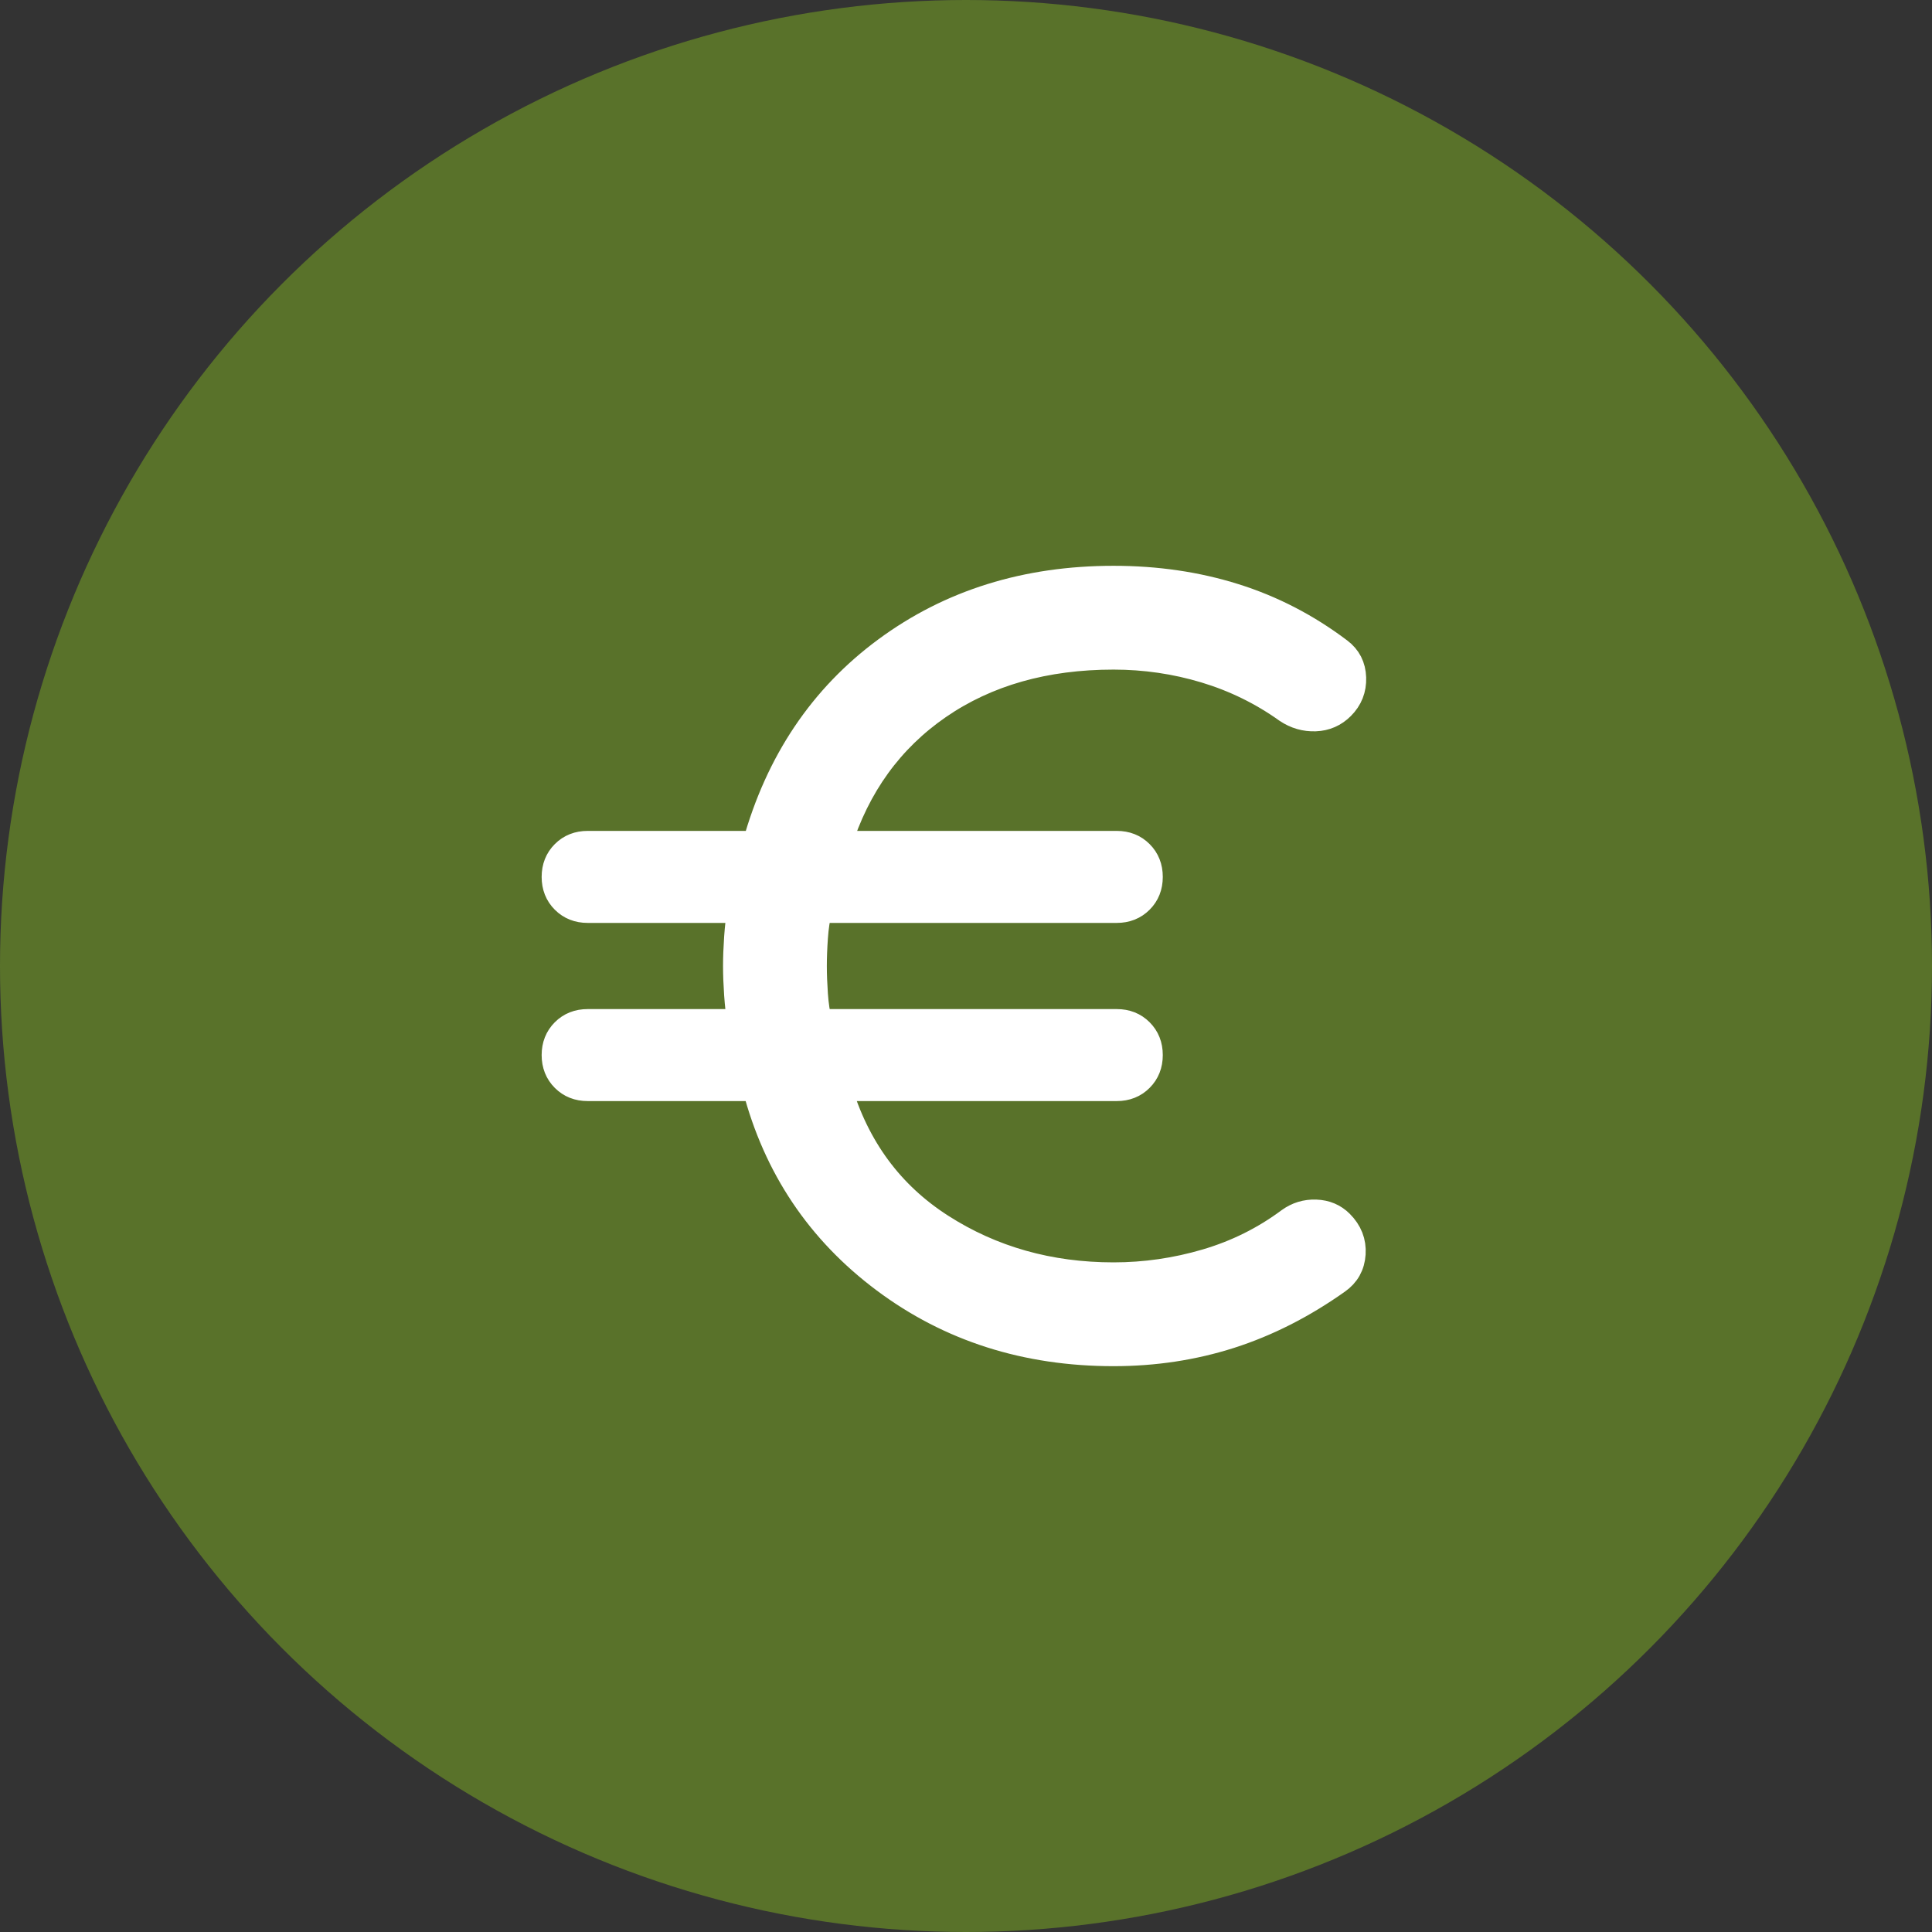
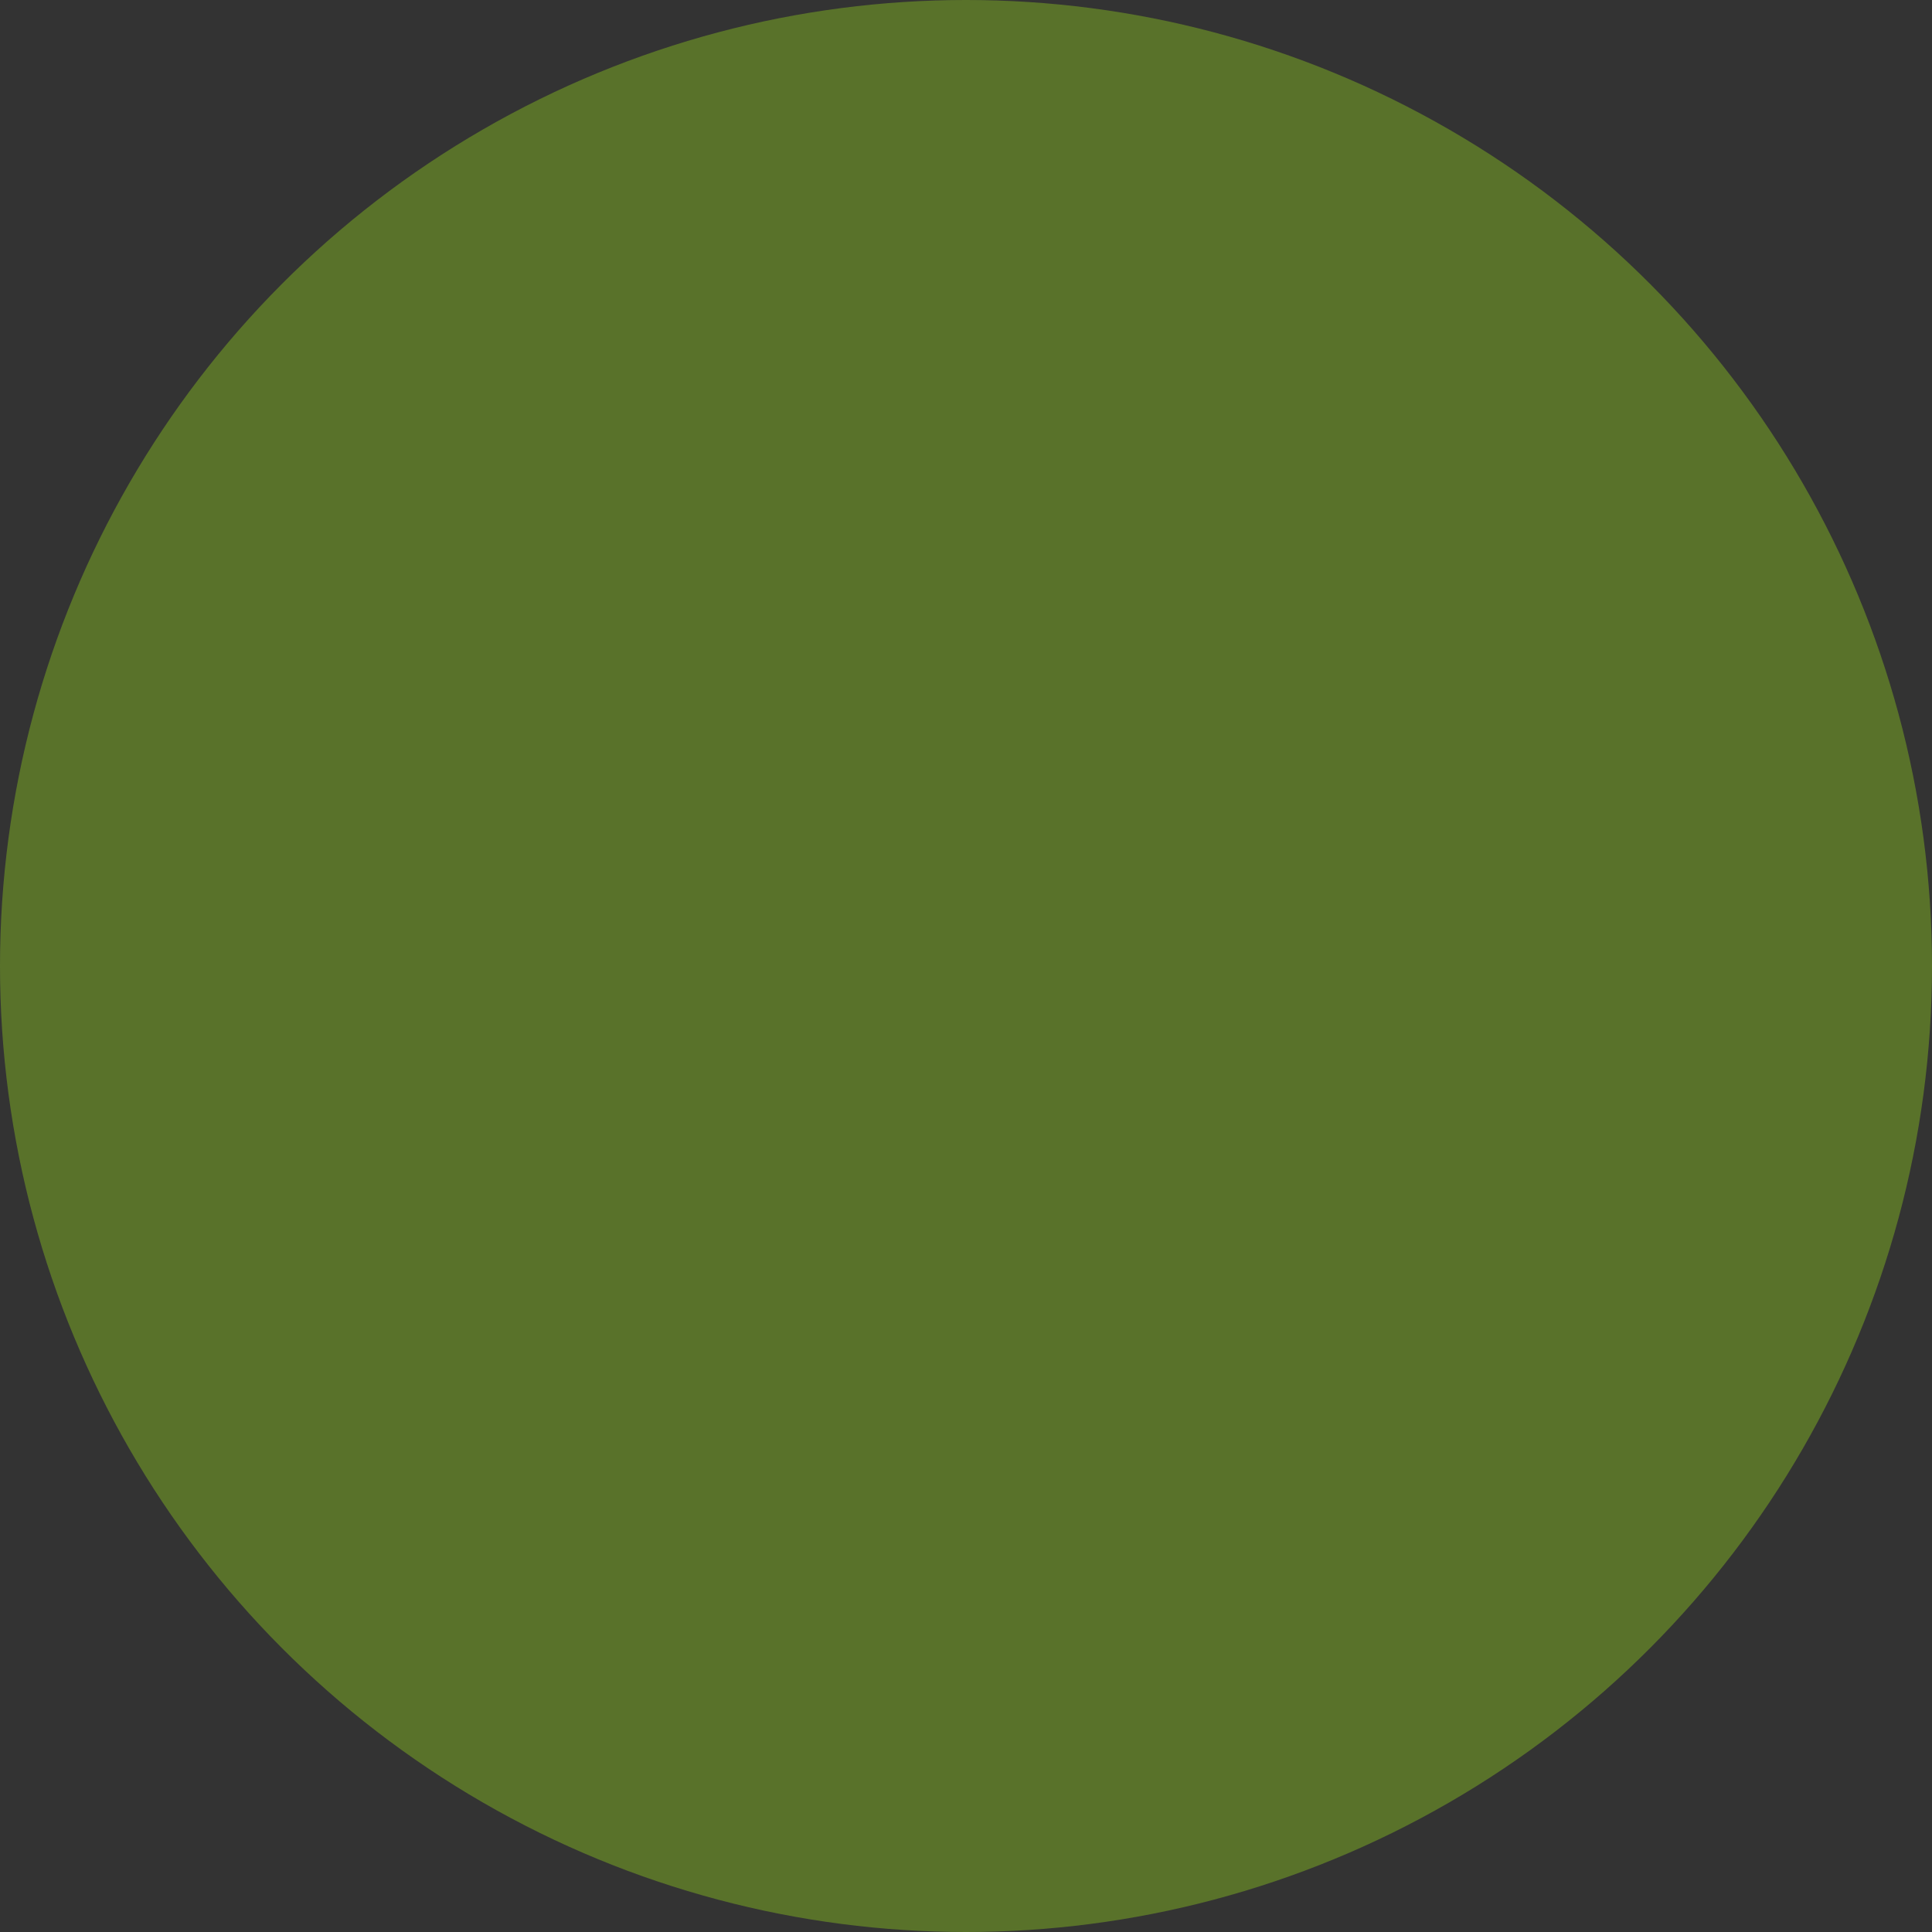
<svg xmlns="http://www.w3.org/2000/svg" width="70px" height="70px" viewBox="0 0 70 70" version="1.1">
  <rect x="0" y="0" width="70" height="70" fill="#333333" stroke="none" />
  <g id="Page-1" stroke="none" stroke-width="1" fill="none" fill-rule="evenodd">
    <g id="1.-Homepage" transform="translate(-1200, -753)">
      <g id="Group-7" transform="translate(1200, 753)">
        <circle id="Oval" fill="#59722A" cx="35" cy="35" r="35" />
        <g id="euro_FILL0_wght400_GRAD0_opsz48" transform="translate(20.125, 21)" fill="#FFFFFF" fill-rule="nonzero" stroke="#FFFFFF">
-           <path d="M20.222,27.999 C17.059,27.999 14.298,27.118 11.939,25.355 C9.579,23.592 8.024,21.272 7.272,18.394 L1.167,18.394 C0.83,18.394 0.551,18.284 0.331,18.063 C0.11,17.843 0,17.564 0,17.227 C0,16.89 0.11,16.612 0.331,16.391 C0.551,16.171 0.83,16.061 1.167,16.061 L6.728,16.061 C6.676,15.75 6.637,15.406 6.611,15.03 C6.585,14.654 6.572,14.311 6.572,14 C6.572,13.688 6.585,13.345 6.611,12.969 C6.637,12.593 6.676,12.25 6.728,11.939 L1.167,11.939 C0.83,11.939 0.551,11.828 0.331,11.608 C0.11,11.388 0,11.109 0,10.772 C0,10.435 0.11,10.156 0.331,9.936 C0.551,9.715 0.83,9.605 1.167,9.605 L7.272,9.605 C8.102,6.624 9.677,4.278 11.997,2.567 C14.317,0.856 17.059,0 20.222,0 C21.777,0 23.235,0.214 24.597,0.642 C25.958,1.069 27.221,1.724 28.388,2.605 C28.699,2.839 28.861,3.156 28.874,3.558 C28.887,3.96 28.751,4.304 28.466,4.589 C28.207,4.848 27.895,4.984 27.533,4.997 C27.17,5.01 26.833,4.913 26.521,4.705 C25.614,4.057 24.622,3.571 23.547,3.247 C22.471,2.923 21.362,2.761 20.222,2.761 C17.733,2.761 15.613,3.364 13.863,4.569 C12.114,5.775 10.902,7.453 10.227,9.605 L20.338,9.605 C20.675,9.605 20.954,9.715 21.174,9.936 C21.395,10.156 21.505,10.435 21.505,10.772 C21.505,11.109 21.395,11.388 21.174,11.608 C20.954,11.828 20.675,11.939 20.338,11.939 L9.527,11.939 C9.45,12.25 9.398,12.593 9.372,12.969 C9.346,13.345 9.333,13.688 9.333,14 C9.333,14.311 9.346,14.654 9.372,15.03 C9.398,15.406 9.45,15.75 9.527,16.061 L20.338,16.061 C20.675,16.061 20.954,16.171 21.174,16.391 C21.395,16.612 21.505,16.89 21.505,17.227 C21.505,17.564 21.395,17.843 21.174,18.063 C20.954,18.284 20.675,18.394 20.338,18.394 L10.227,18.394 C10.876,20.598 12.12,22.289 13.961,23.469 C15.801,24.648 17.888,25.238 20.222,25.238 C21.362,25.238 22.484,25.076 23.585,24.752 C24.687,24.428 25.692,23.929 26.599,23.255 C26.884,23.047 27.202,22.95 27.552,22.963 C27.902,22.976 28.194,23.099 28.427,23.333 C28.738,23.644 28.881,24.007 28.855,24.422 C28.829,24.836 28.647,25.16 28.31,25.394 C27.066,26.275 25.776,26.93 24.441,27.358 C23.106,27.785 21.699,27.999 20.222,27.999 Z" id="Path" />
-         </g>
+           </g>
      </g>
    </g>
  </g>
</svg>